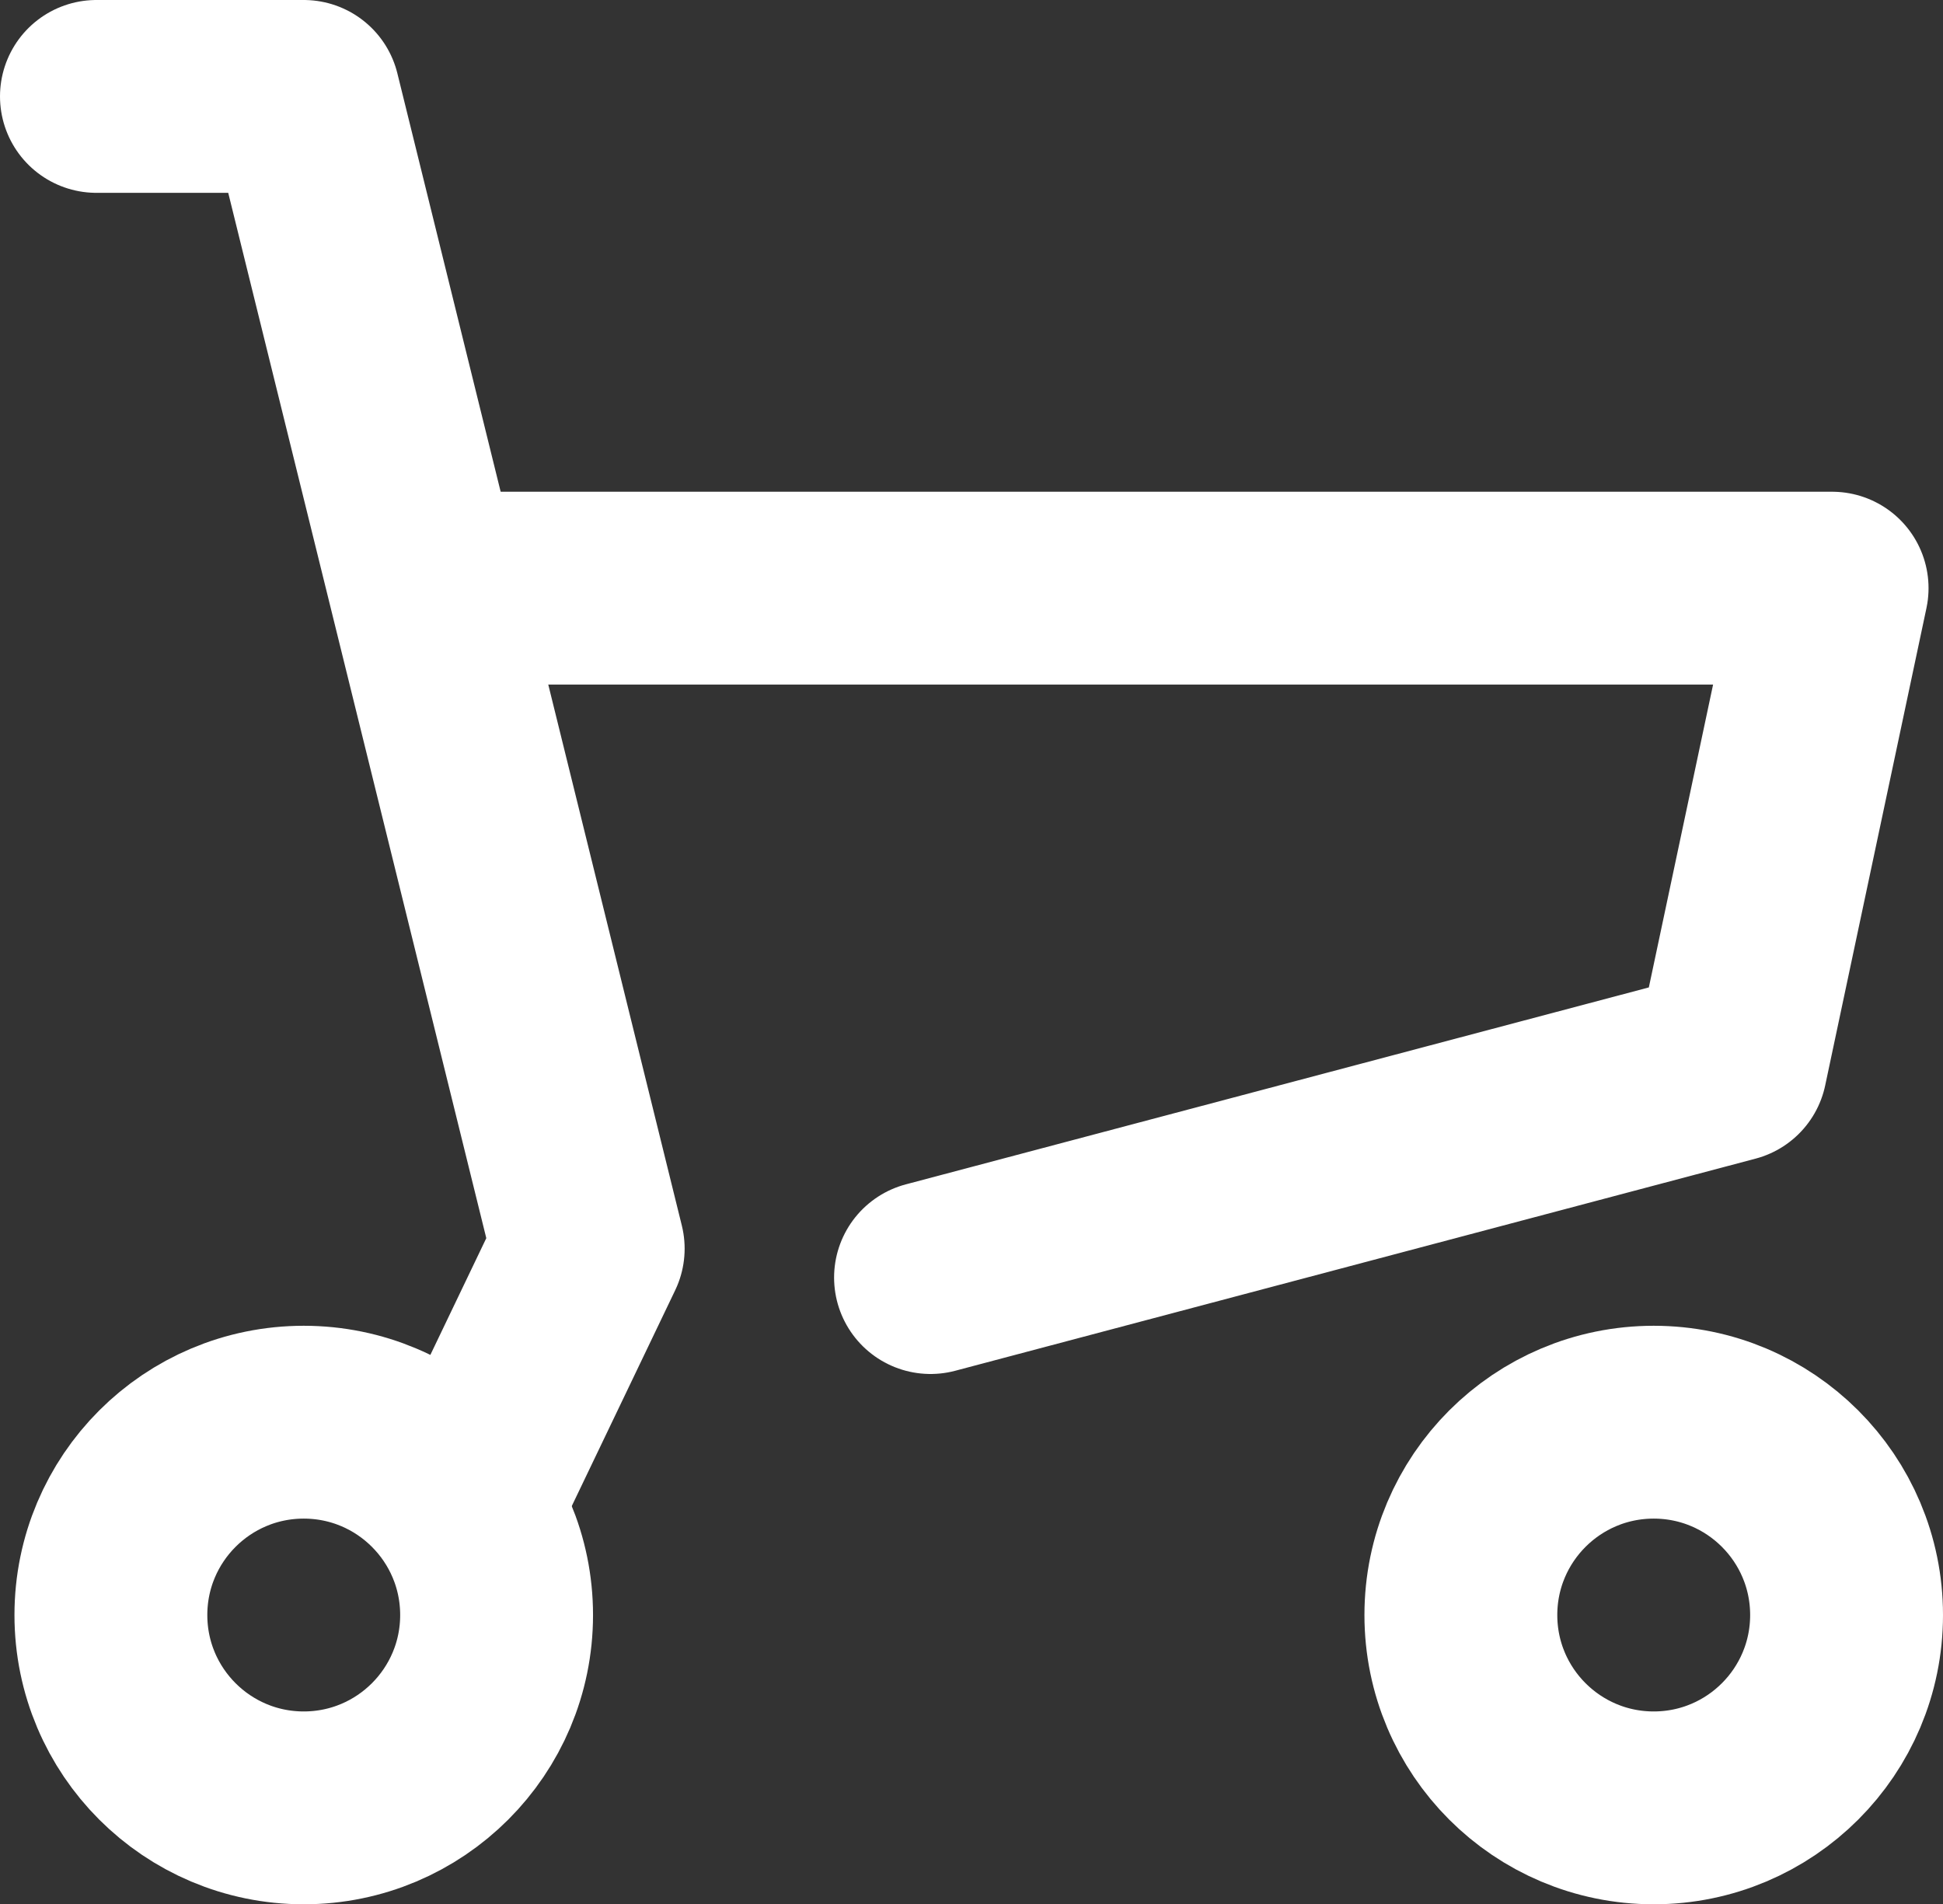
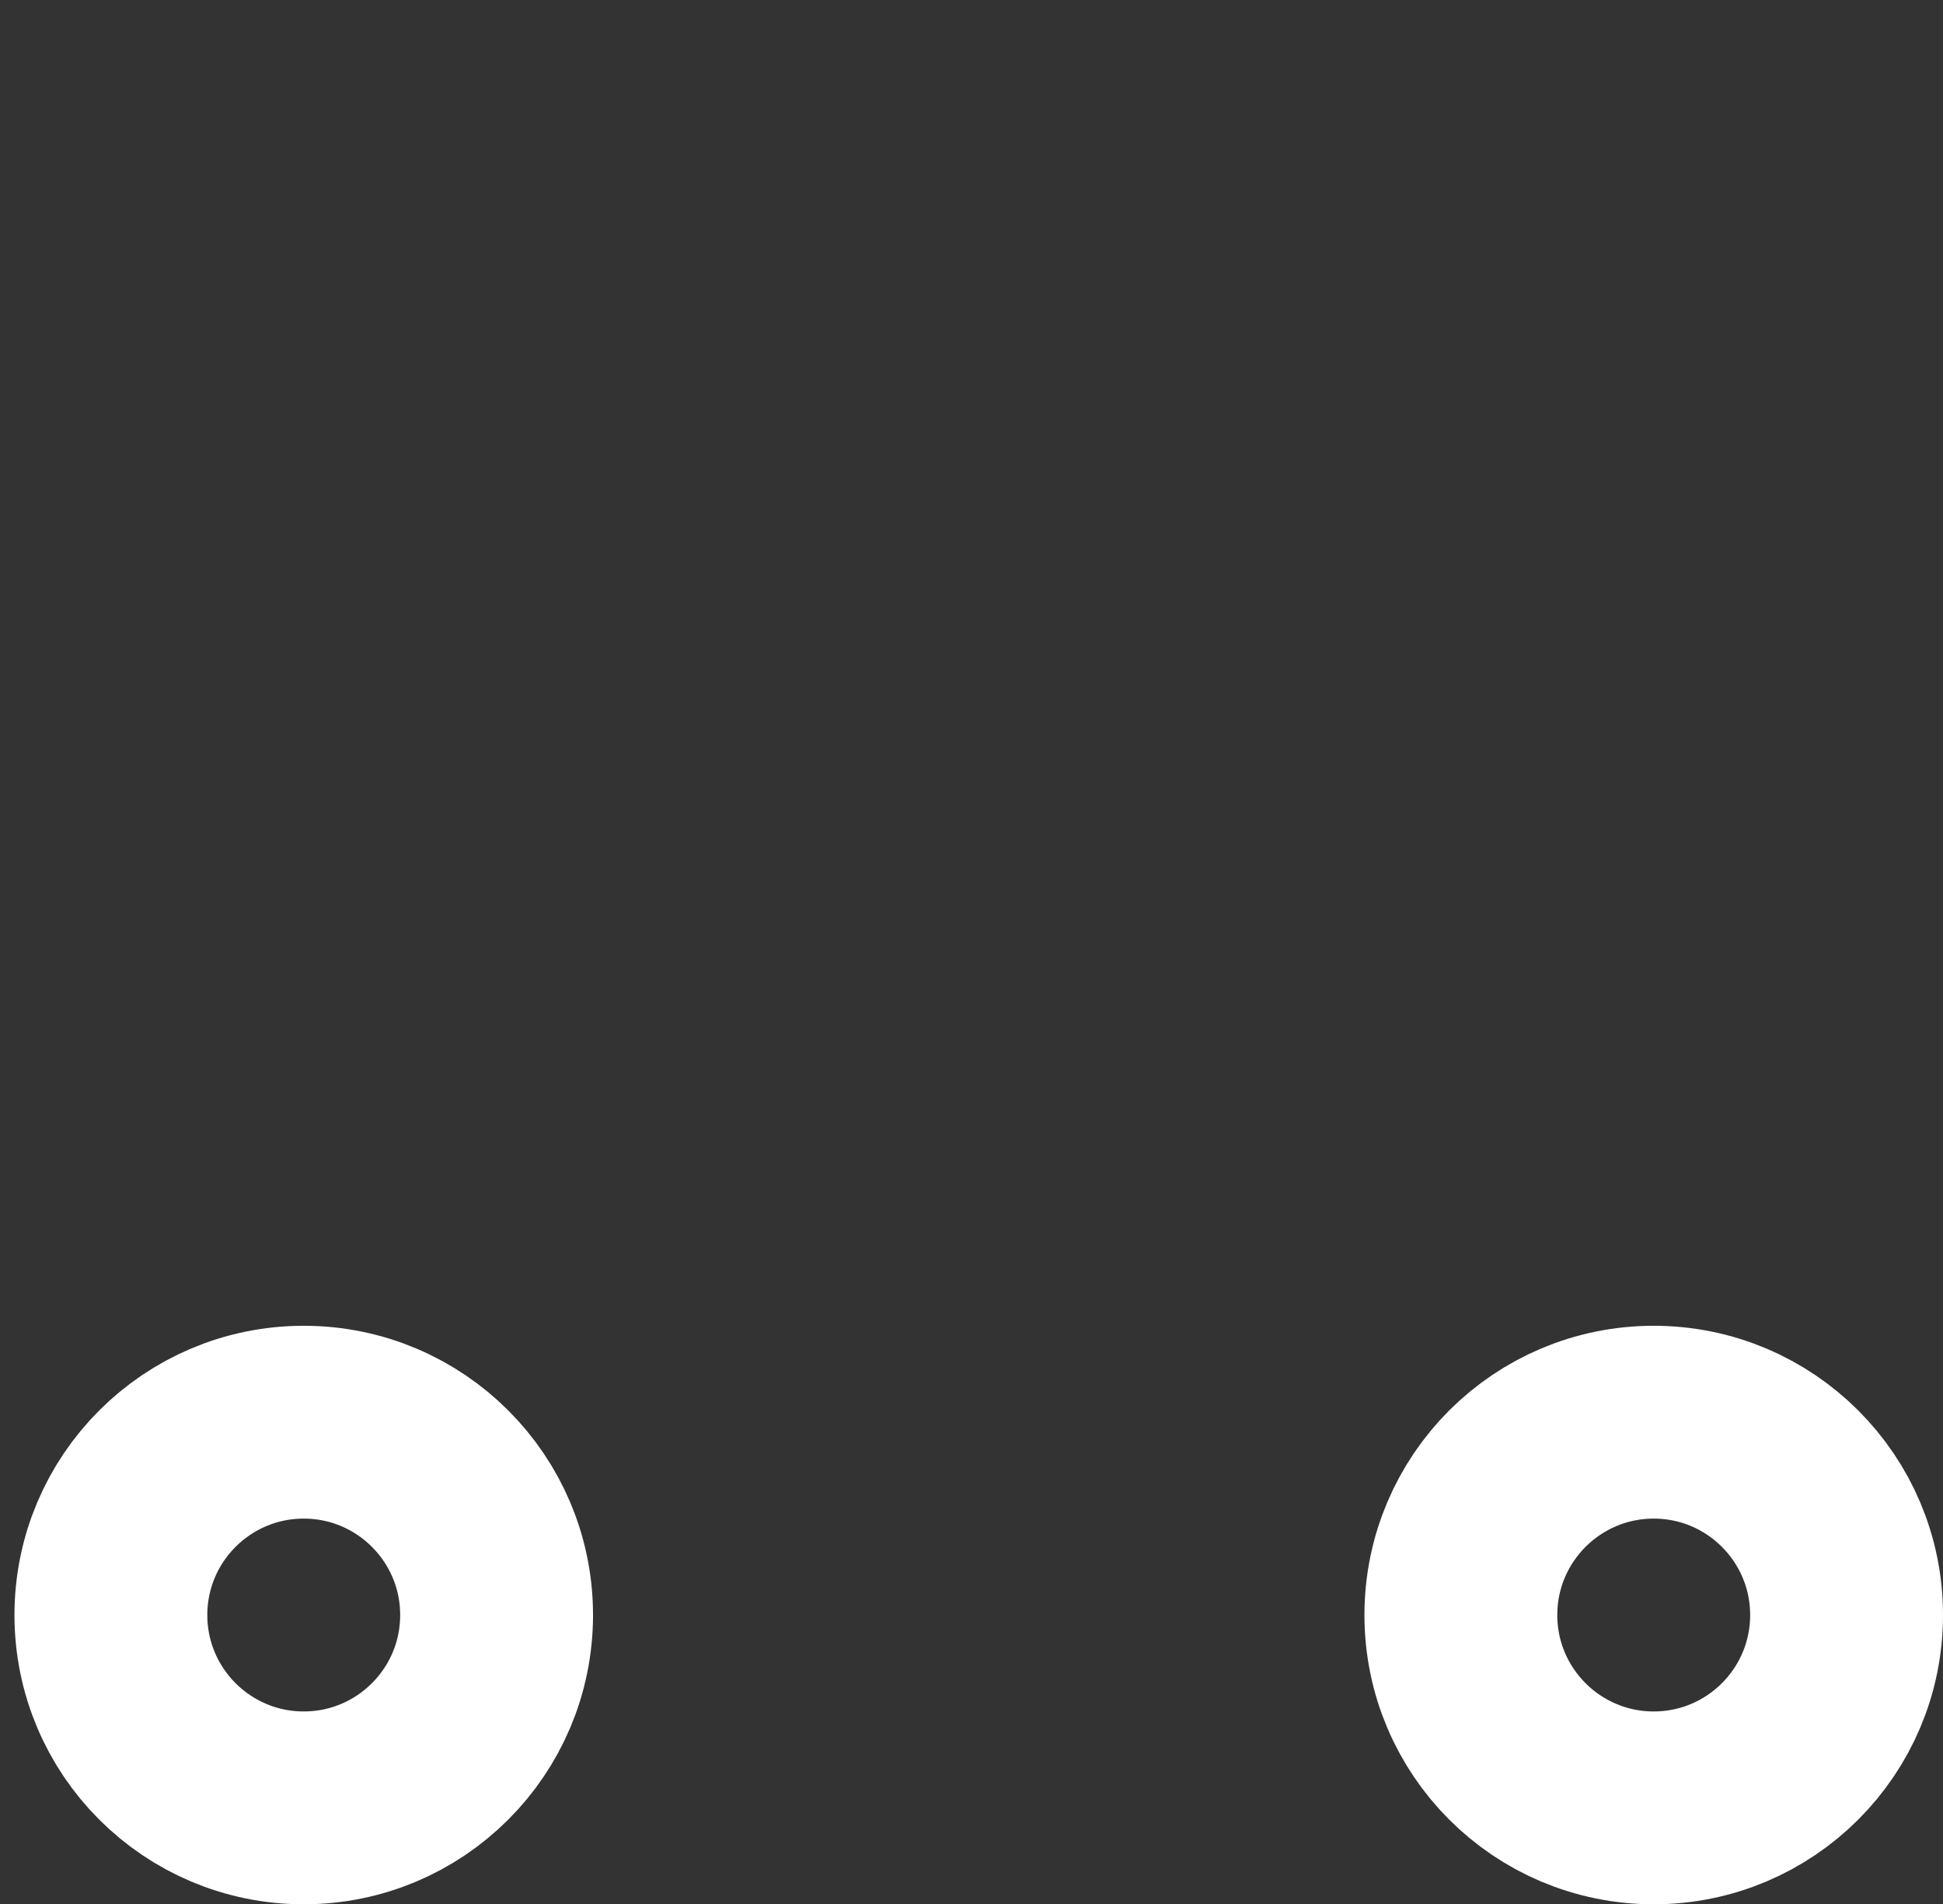
<svg xmlns="http://www.w3.org/2000/svg" viewBox="0 0 40.3 39.5">
  <rect x="0" y="0" width="40.3" height="39.5" fill="#333333" stroke="none" />
  <defs>
    <style>.cls-1{fill:none;stroke:#fff;stroke-linecap:round;stroke-linejoin:round;stroke-width:4px;}</style>
  </defs>
  <g id="レイヤー_2" data-name="レイヤー 2">
    <g id="レイヤー_1-2" data-name="レイヤー 1">
-       <polyline class="cls-1" points="9.3 12.2 38 12.2 35.9 22.1 19.3 26.5" />
-       <polyline class="cls-1" points="2 2 6.3 2 12.2 25.9 9.9 30.7" />
      <circle class="cls-1" cx="6.3" cy="33.5" r="4" />
      <circle class="cls-1" cx="34.3" cy="33.5" r="4" />
    </g>
  </g>
</svg>